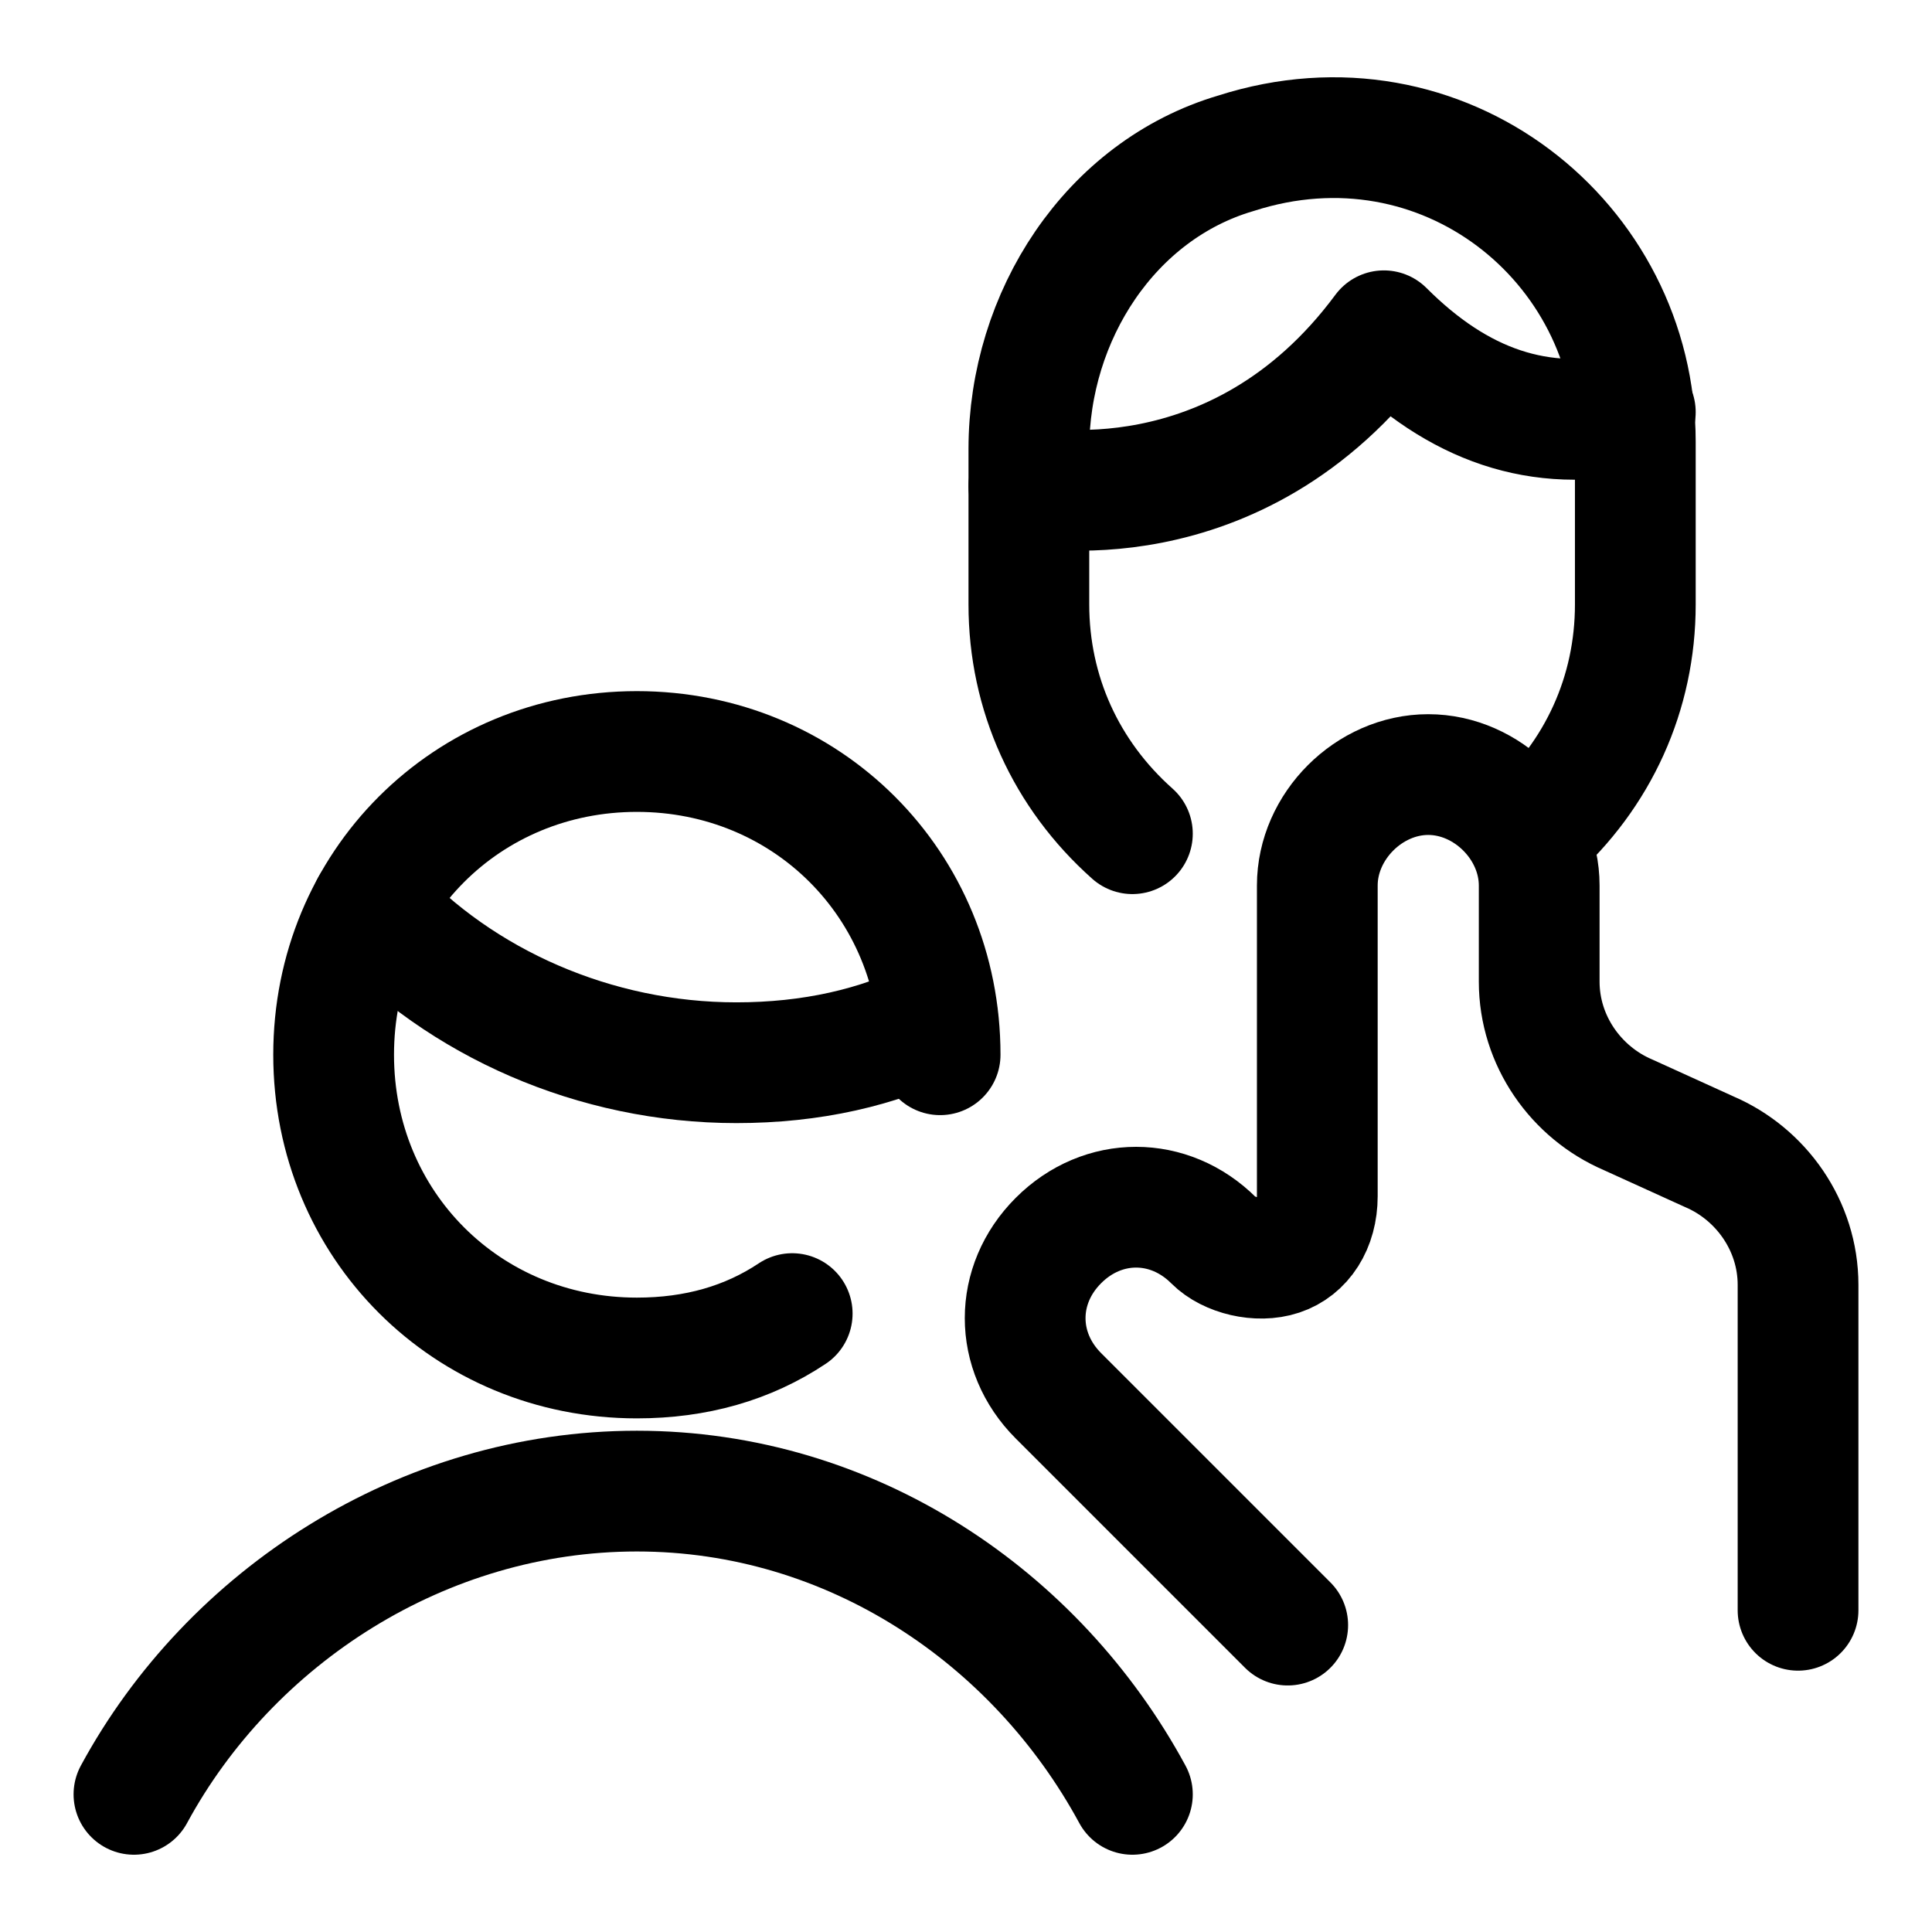
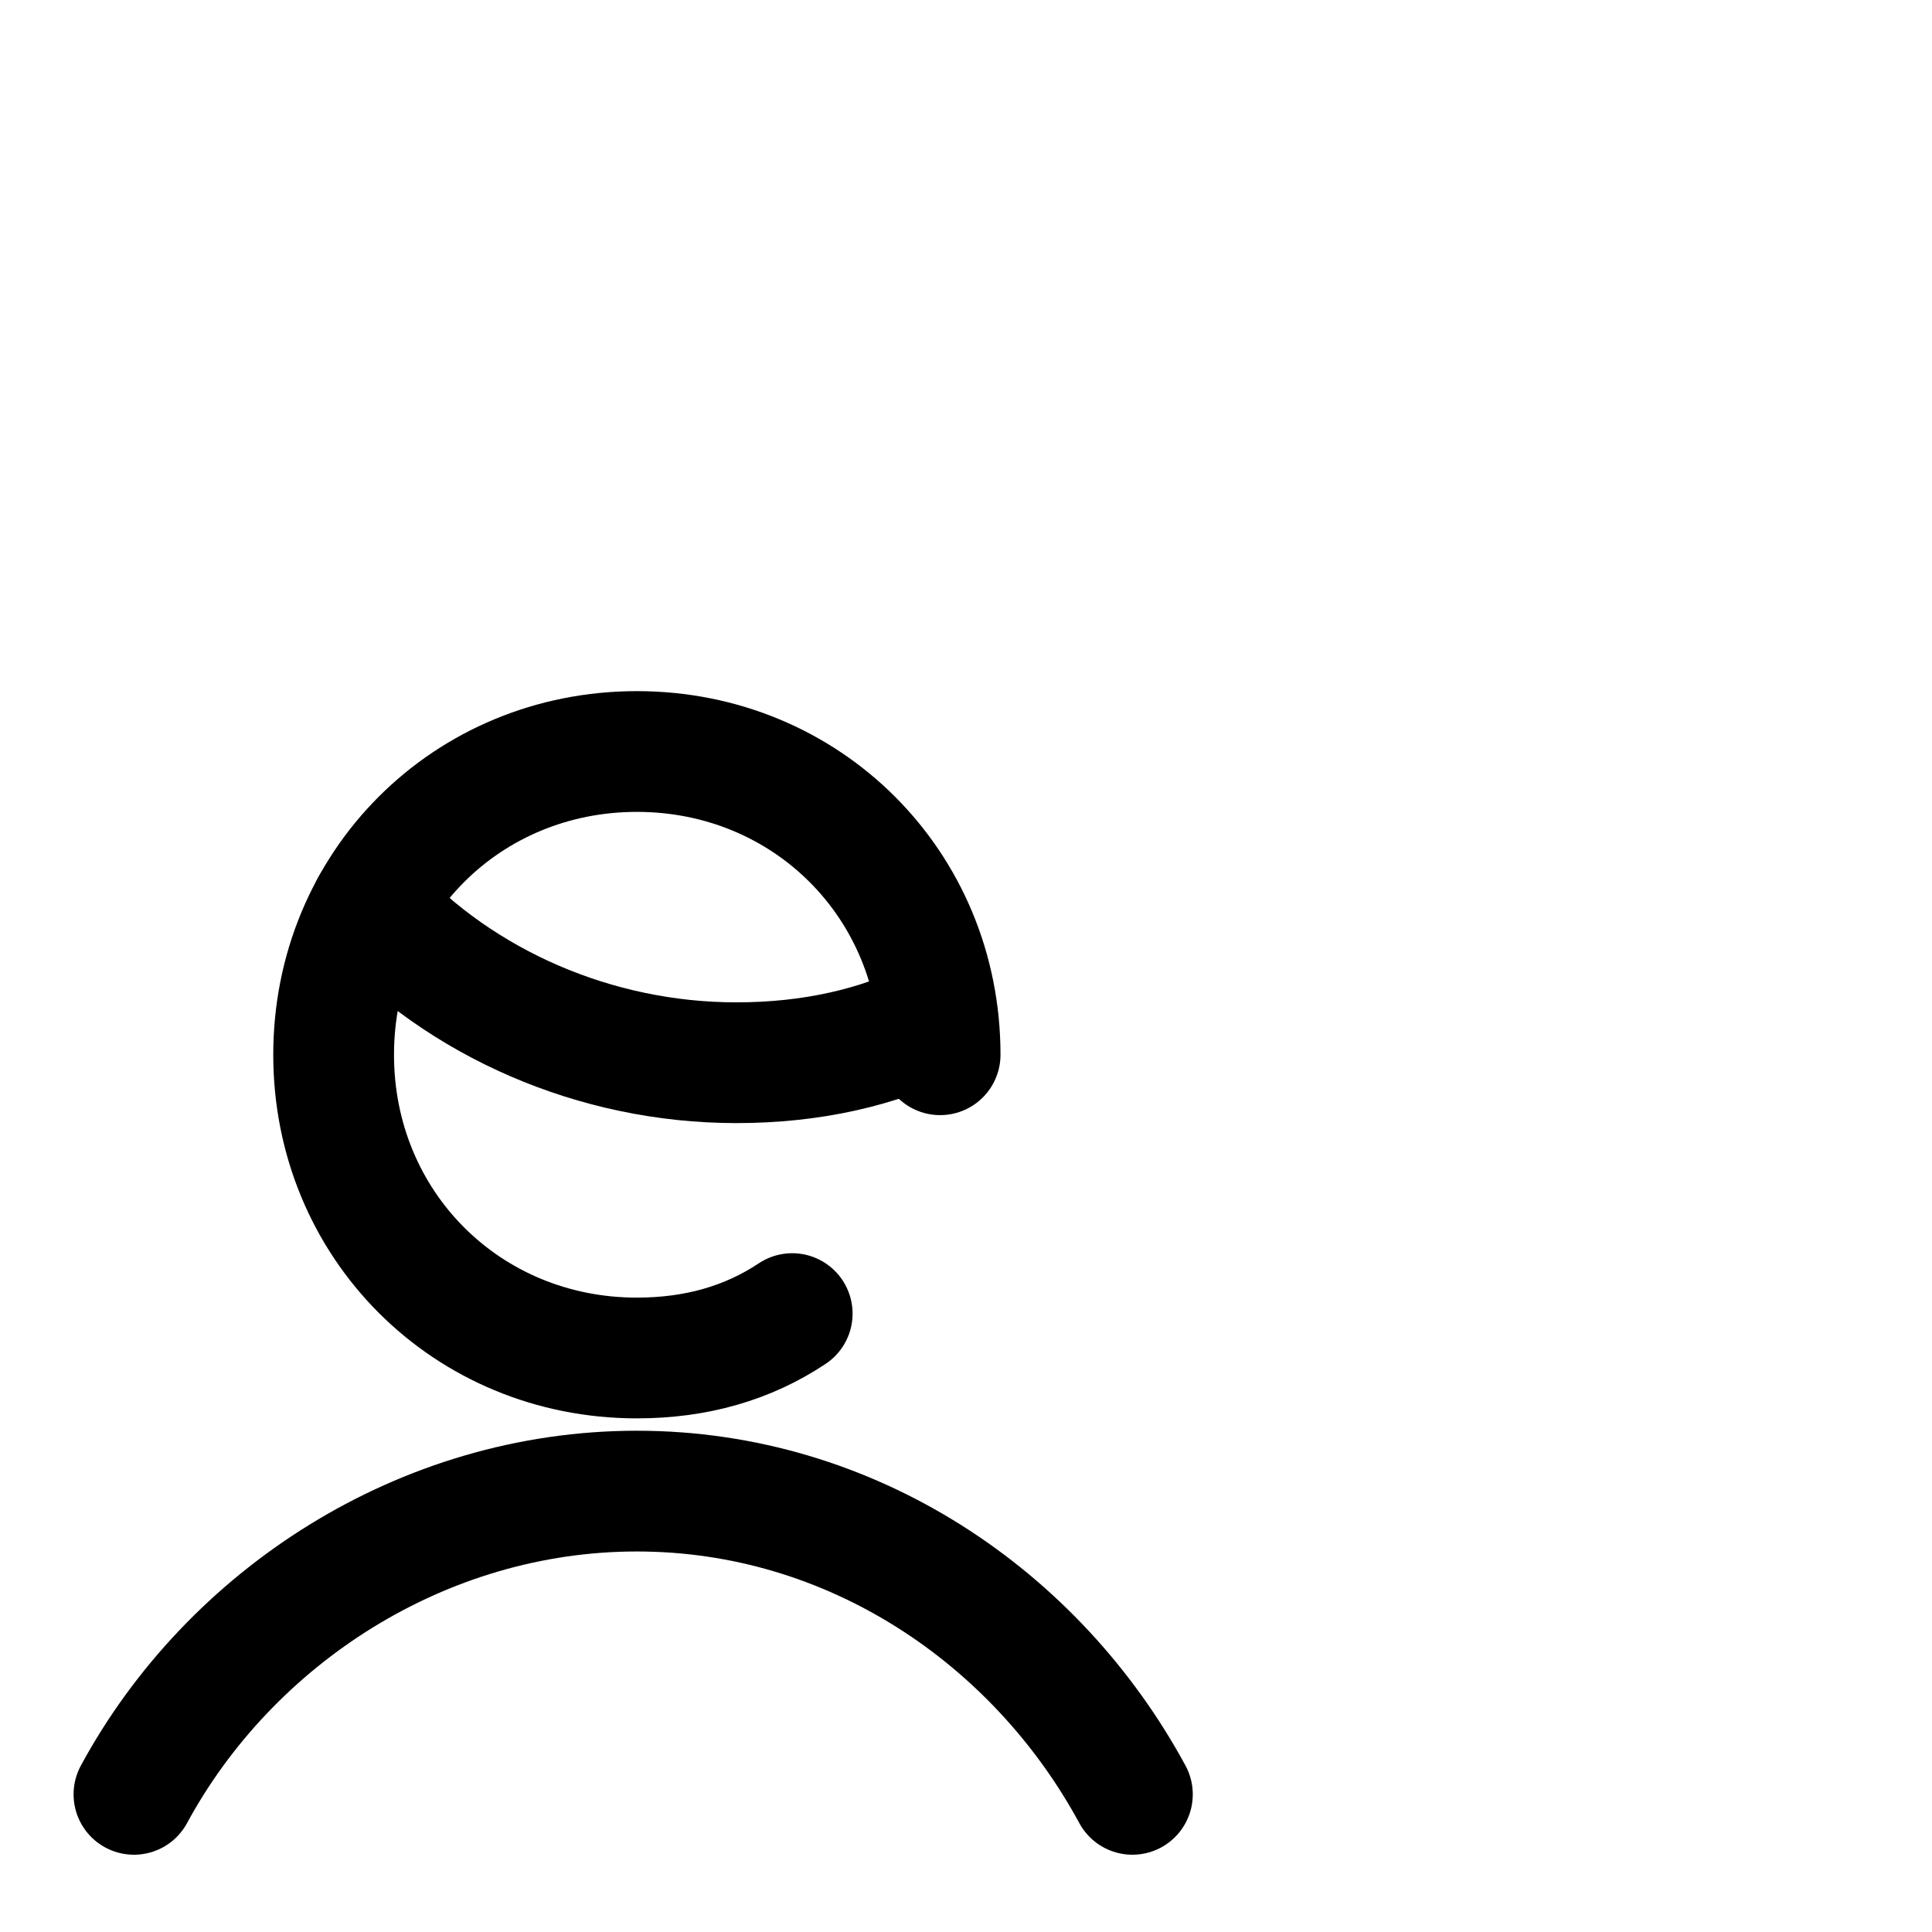
<svg xmlns="http://www.w3.org/2000/svg" width="48" height="48" viewBox="0 0 48 48" fill="none">
  <path d="M28.134 44.58C25.746 40.17 21.152 37.046 15.823 37.046C10.494 37.046 5.717 40.17 3.328 44.58" stroke="black" stroke-width="3" stroke-miterlimit="10" stroke-linecap="round" stroke-linejoin="round" />
  <path d="M9.224 22.516C11.445 24.922 14.778 26.403 18.295 26.403C20.147 26.403 21.813 26.033 23.294 25.293" stroke="black" stroke-width="3" stroke-miterlimit="10" stroke-linecap="round" stroke-linejoin="round" />
  <path d="M19.682 32.636C18.579 33.371 17.293 33.739 15.823 33.739C11.597 33.739 8.289 30.431 8.289 26.205C8.289 21.979 11.597 18.671 15.823 18.671C20.049 18.671 23.357 21.979 23.357 26.205" stroke="black" stroke-width="3" stroke-miterlimit="10" stroke-linecap="round" stroke-linejoin="round" />
-   <path d="M28.134 20.713C26.481 19.243 25.562 17.222 25.562 15.017V11.158C25.562 7.851 27.583 4.727 30.707 3.808C35.852 2.155 40.629 6.013 40.629 10.975V15.017C40.629 17.222 39.711 19.243 38.057 20.713" stroke="black" stroke-width="3" stroke-miterlimit="10" stroke-linecap="round" stroke-linejoin="round" />
-   <path d="M31.993 40.375L26.297 34.679C25.194 33.576 25.194 31.922 26.297 30.82C27.399 29.717 29.053 29.717 30.156 30.82C30.523 31.187 31.258 31.371 31.809 31.187C32.361 31.004 32.728 30.452 32.728 29.717V22C32.728 20.53 34.014 19.244 35.484 19.244C36.954 19.244 38.241 20.53 38.241 22V24.389C38.241 25.858 39.159 27.145 40.446 27.696L42.467 28.615C43.753 29.166 44.672 30.452 44.672 31.922V40.007" stroke="black" stroke-width="3" stroke-miterlimit="10" stroke-linecap="round" stroke-linejoin="round" />
-   <path d="M25.562 12.077C25.562 12.077 30.707 13.18 34.382 8.218C36.22 10.056 38.241 10.791 40.629 10.239" stroke="black" stroke-width="3" stroke-miterlimit="10" stroke-linecap="round" stroke-linejoin="round" />
</svg>